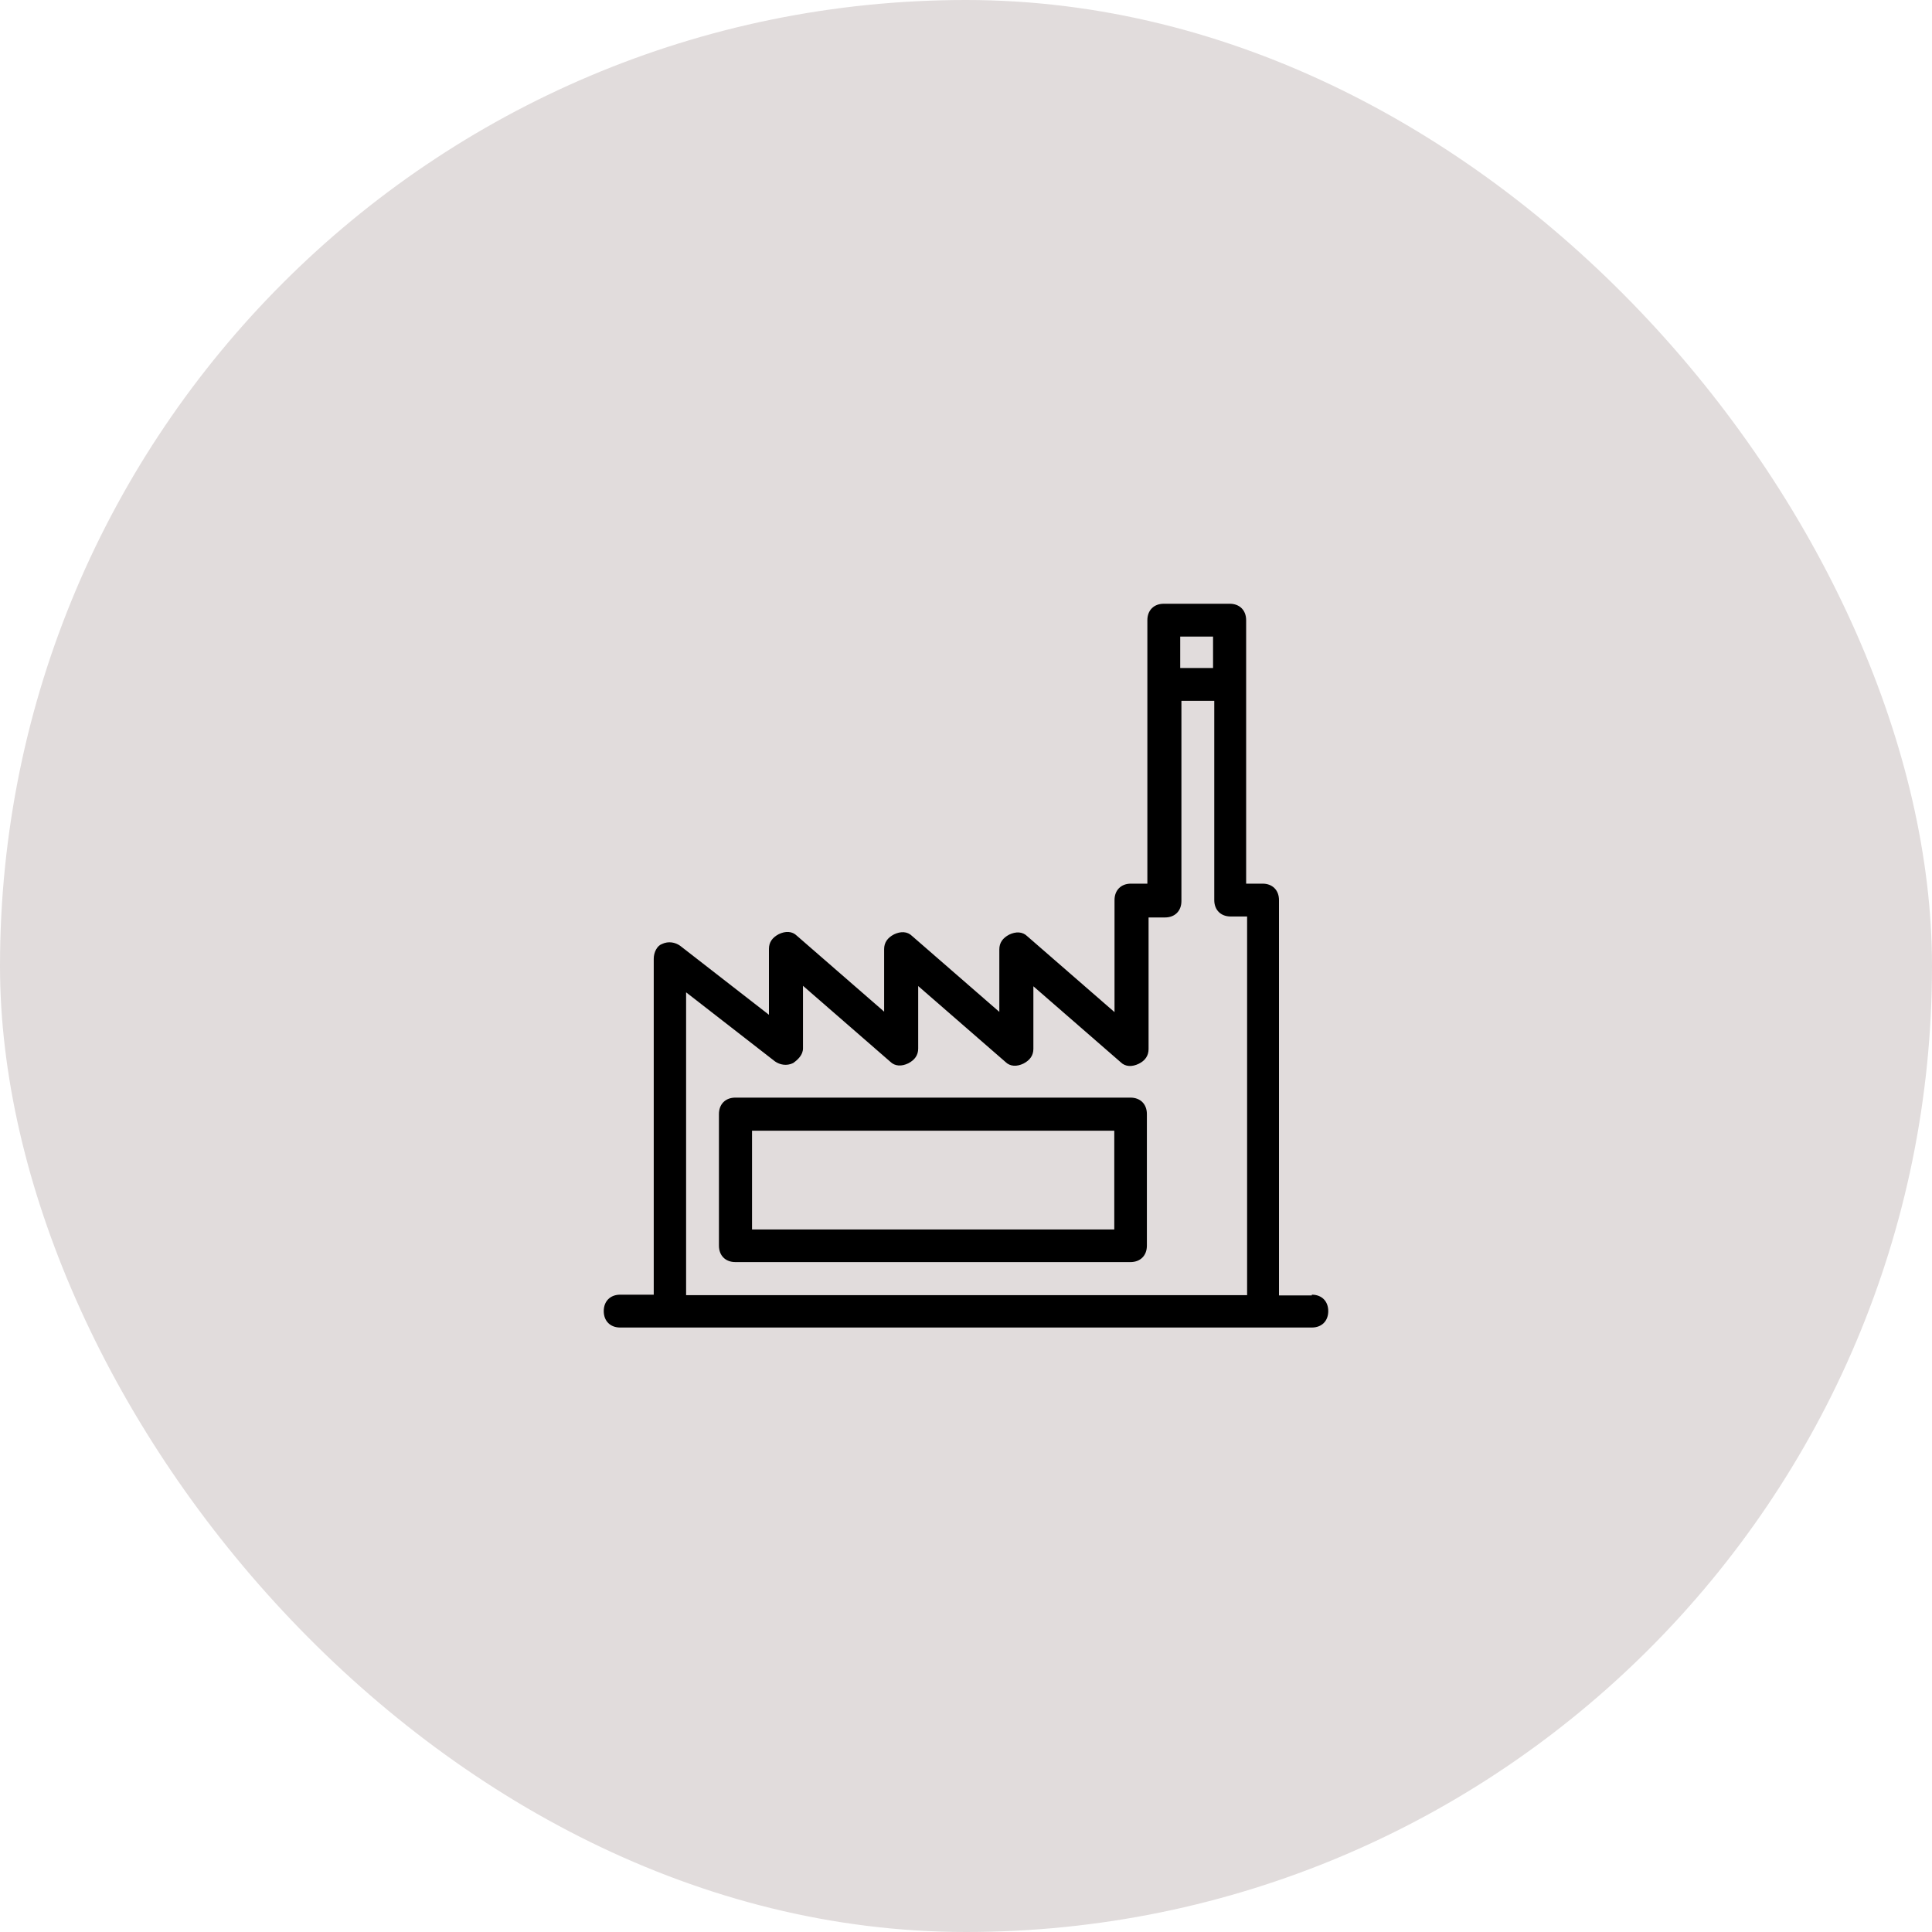
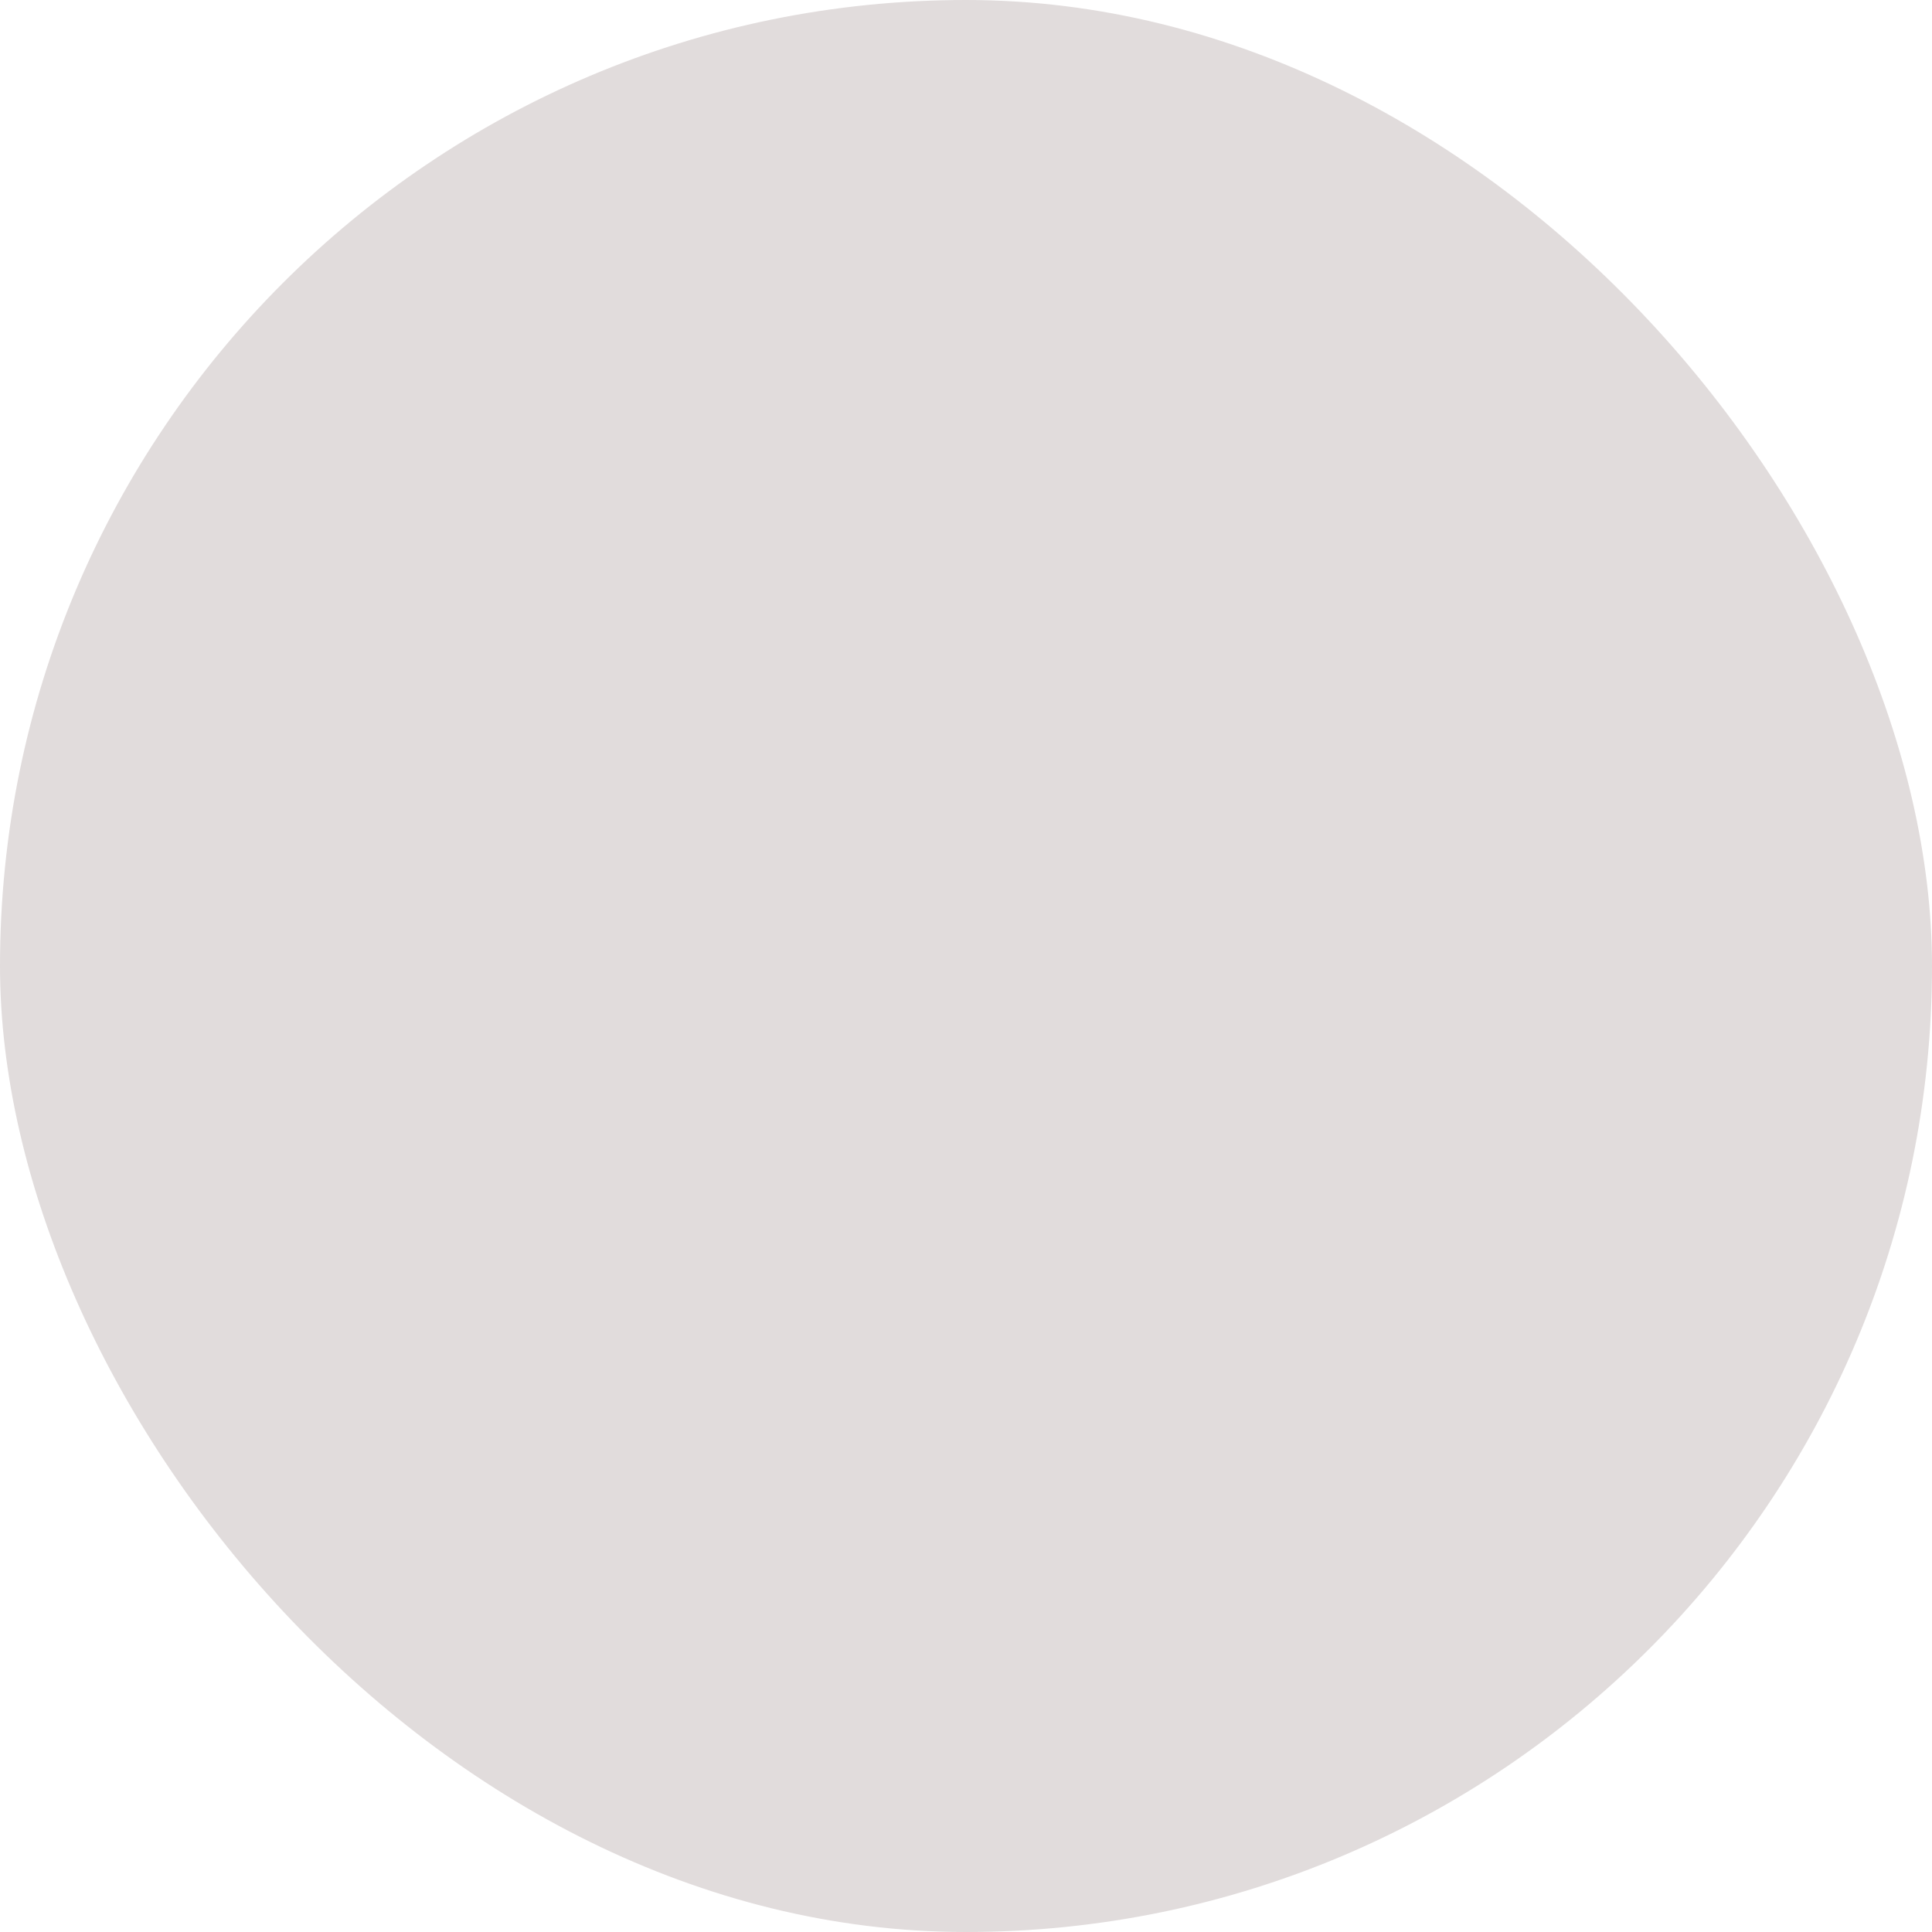
<svg xmlns="http://www.w3.org/2000/svg" width="80" height="80" viewBox="0 0 80 80" fill="none">
  <rect width="80" height="80" rx="40" fill="#E1DCDC" />
  <g clip-path="url(#clip0_4475_3337)">
-     <path d="M54.32 53.64H52.96V37.27C52.96 36.86 52.69 36.59 52.28 36.59H51.6V25.68C51.6 25.27 51.33 25 50.92 25H48.19C47.78 25 47.51 25.27 47.51 25.68V36.59H46.83C46.42 36.59 46.15 36.86 46.15 37.27V41.91L42.54 38.77C42.34 38.57 42.06 38.57 41.79 38.7C41.52 38.84 41.38 39.04 41.38 39.31V41.9L37.77 38.76C37.57 38.56 37.29 38.56 37.02 38.69C36.75 38.83 36.61 39.03 36.61 39.3V41.89L33 38.75C32.8 38.55 32.52 38.55 32.25 38.68C31.98 38.82 31.84 39.02 31.84 39.29V42.02L28.16 39.16C27.96 39.02 27.68 38.96 27.41 39.09C27.21 39.16 27.07 39.43 27.07 39.7V53.61H25.68C25.27 53.61 25 53.88 25 54.29C25 54.7 25.27 54.97 25.68 54.97H54.32C54.73 54.97 55 54.7 55 54.29C55 53.88 54.73 53.61 54.32 53.61V53.64ZM50.23 26.36V27.66H48.87V26.36H50.23ZM28.41 41.09L32.09 43.95C32.29 44.09 32.57 44.15 32.84 44.02C33.04 43.88 33.25 43.68 33.25 43.41V40.82L36.86 43.96C37.06 44.16 37.34 44.16 37.61 44.03C37.88 43.89 38.02 43.69 38.02 43.42V40.83L41.63 43.97C41.83 44.17 42.11 44.17 42.38 44.04C42.65 43.9 42.79 43.7 42.79 43.43V40.84L46.4 43.98C46.6 44.18 46.88 44.18 47.15 44.05C47.42 43.92 47.56 43.71 47.56 43.44V37.99H48.24C48.65 37.99 48.92 37.72 48.92 37.31V29.02H50.28V37.27C50.28 37.68 50.55 37.95 50.96 37.95H51.64V53.63H28.41V41.08V41.09ZM46.82 45.45H30.45C30.04 45.45 29.77 45.72 29.77 46.13V51.58C29.77 51.99 30.04 52.26 30.45 52.26H46.81C47.22 52.26 47.49 51.99 47.49 51.58V46.13C47.49 45.72 47.22 45.45 46.81 45.45H46.82ZM46.14 50.91H31.14V46.82H46.14V50.91Z" fill="black" />
-   </g>
+     </g>
  <defs>
    <clipPath id="clip0_4475_3337">
      <rect width="30" height="30" fill="white" transform="translate(25 25)" />
    </clipPath>
  </defs>
</svg>